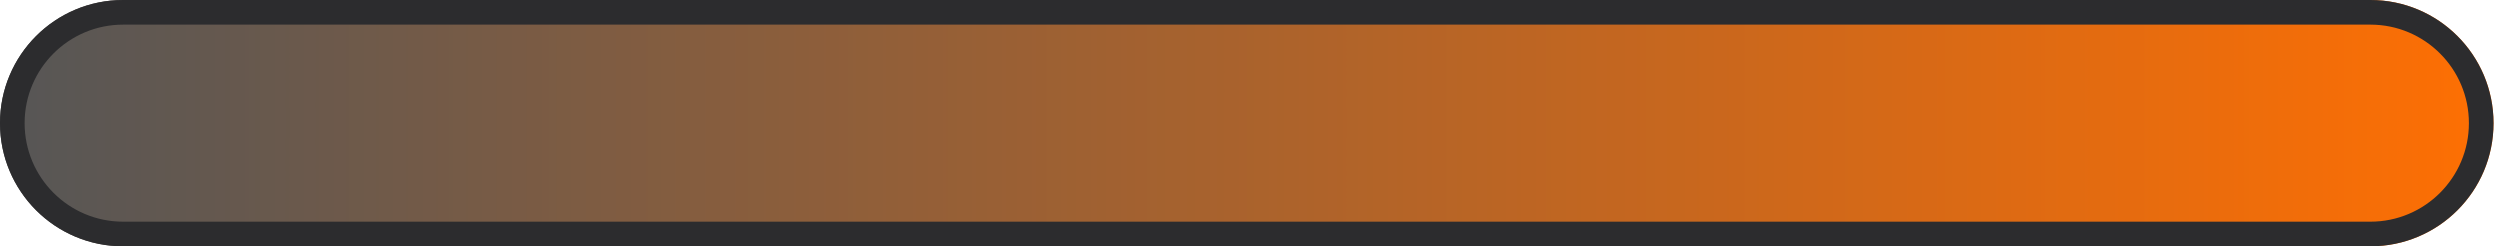
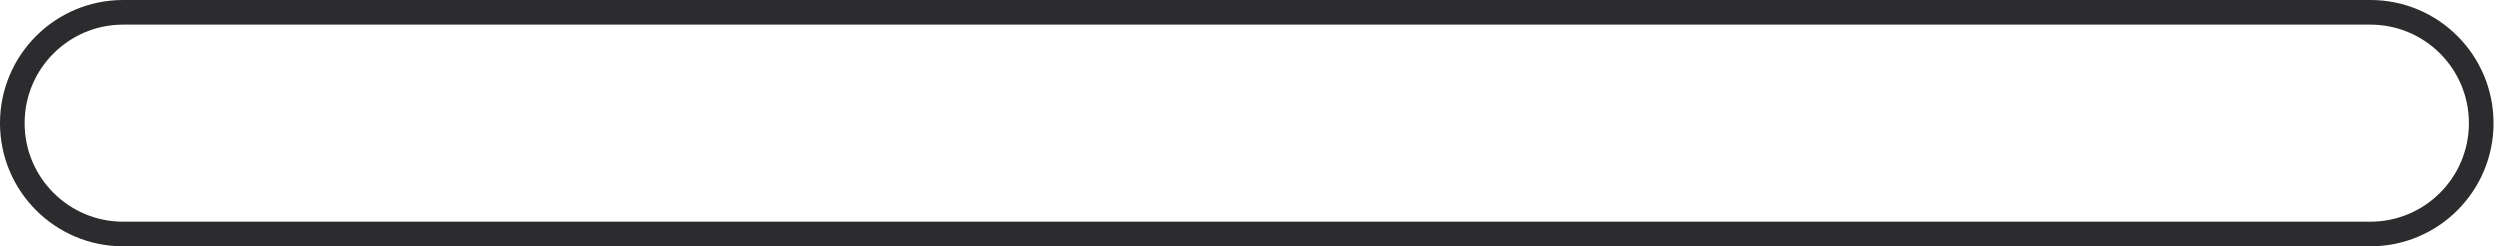
<svg xmlns="http://www.w3.org/2000/svg" width="203" height="20" viewBox="0 0 203 20" fill="none">
-   <path d="M202.475 10C202.475 15.523 197.997 20 192.475 20L9.999 20C4.476 20 -0.001 15.523 -0.001 10C-0.001 4.477 4.476 -1.73096e-05 9.999 -1.68268e-05L192.475 -8.74227e-07C197.997 -3.91405e-07 202.475 4.477 202.475 10Z" fill="url(#paint0_linear_867_3401)" />
  <path fill-rule="evenodd" clip-rule="evenodd" d="M9.999 18L192.475 18C196.893 18 200.475 14.418 200.475 10C200.475 5.582 196.893 2 192.475 2L9.999 2C5.581 2 1.999 5.582 1.999 10C1.999 14.418 5.581 18 9.999 18ZM192.475 20C197.997 20 202.475 15.523 202.475 10C202.475 4.477 197.997 -3.91405e-07 192.475 -8.74227e-07L9.999 -1.68268e-05C4.476 -1.73096e-05 -0.001 4.477 -0.001 10C-0.001 15.523 4.476 20 9.999 20L192.475 20Z" fill="#2C2C2E" />
  <defs>
    <linearGradient id="paint0_linear_867_3401" x1="202.475" y1="10" x2="-0.001" y2="10" gradientUnits="userSpaceOnUse">
      <stop stop-color="#FE6F03" />
      <stop offset="1" stop-color="#565656" />
    </linearGradient>
  </defs>
</svg>